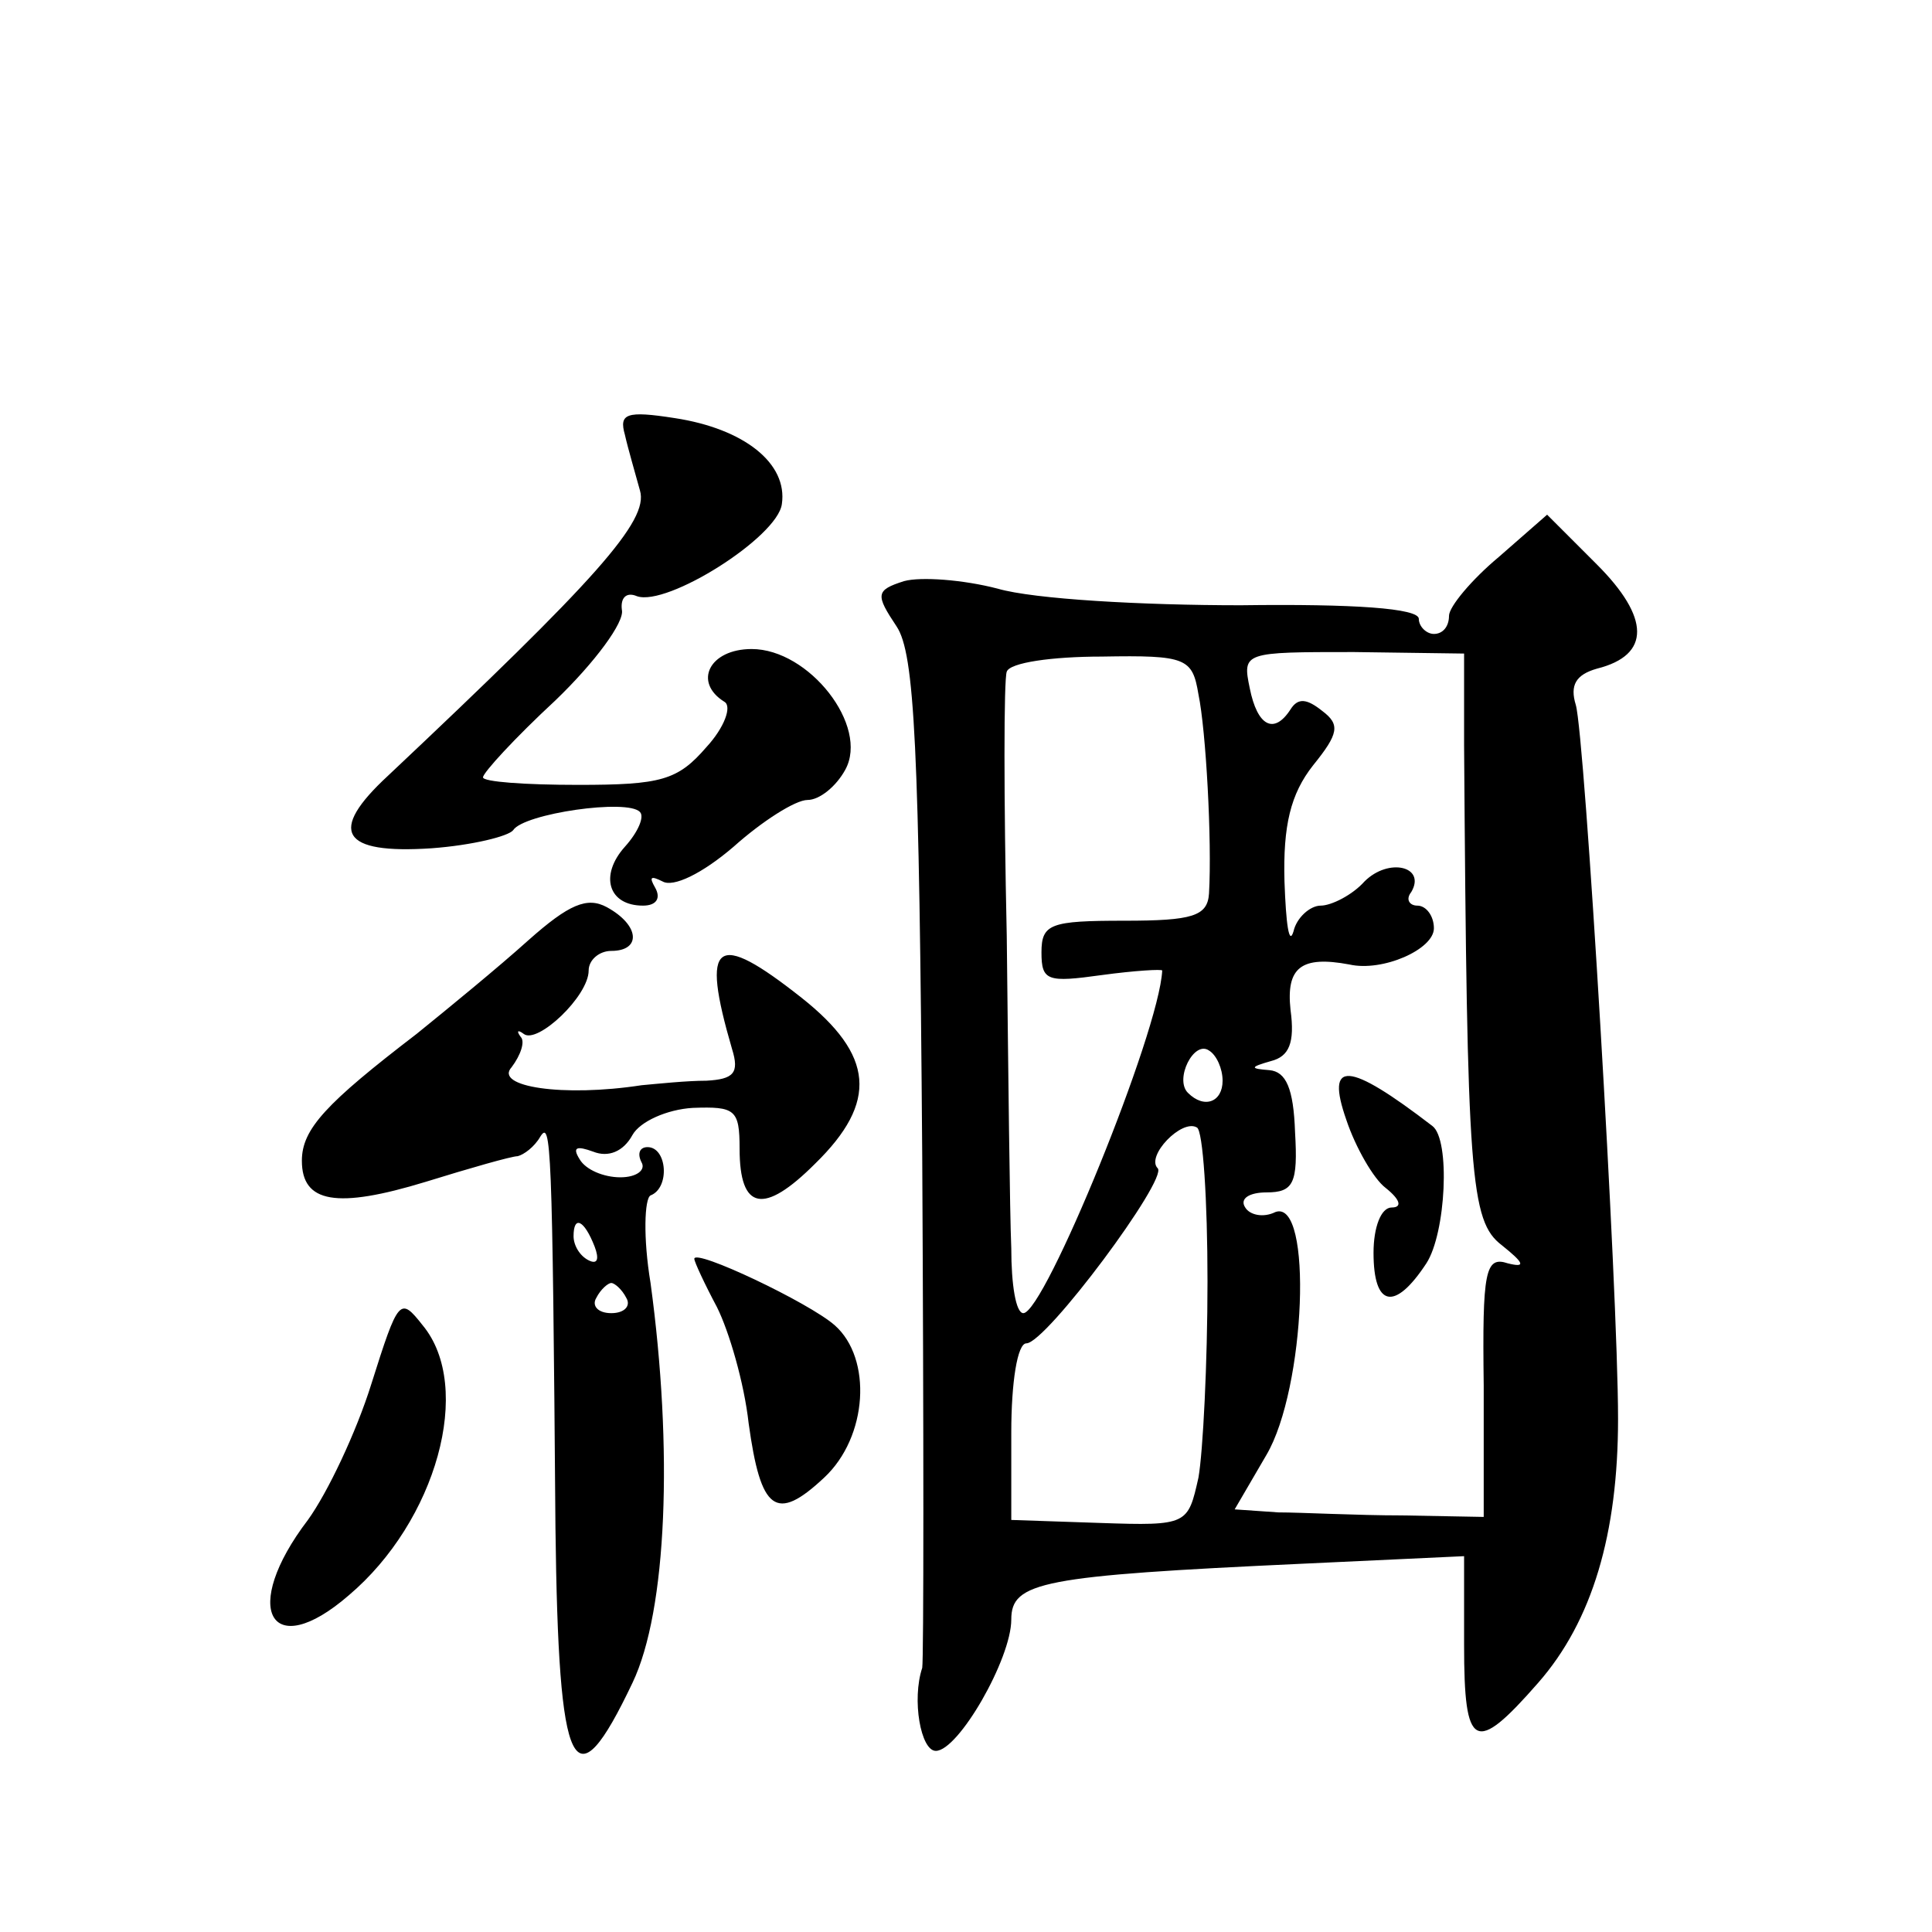
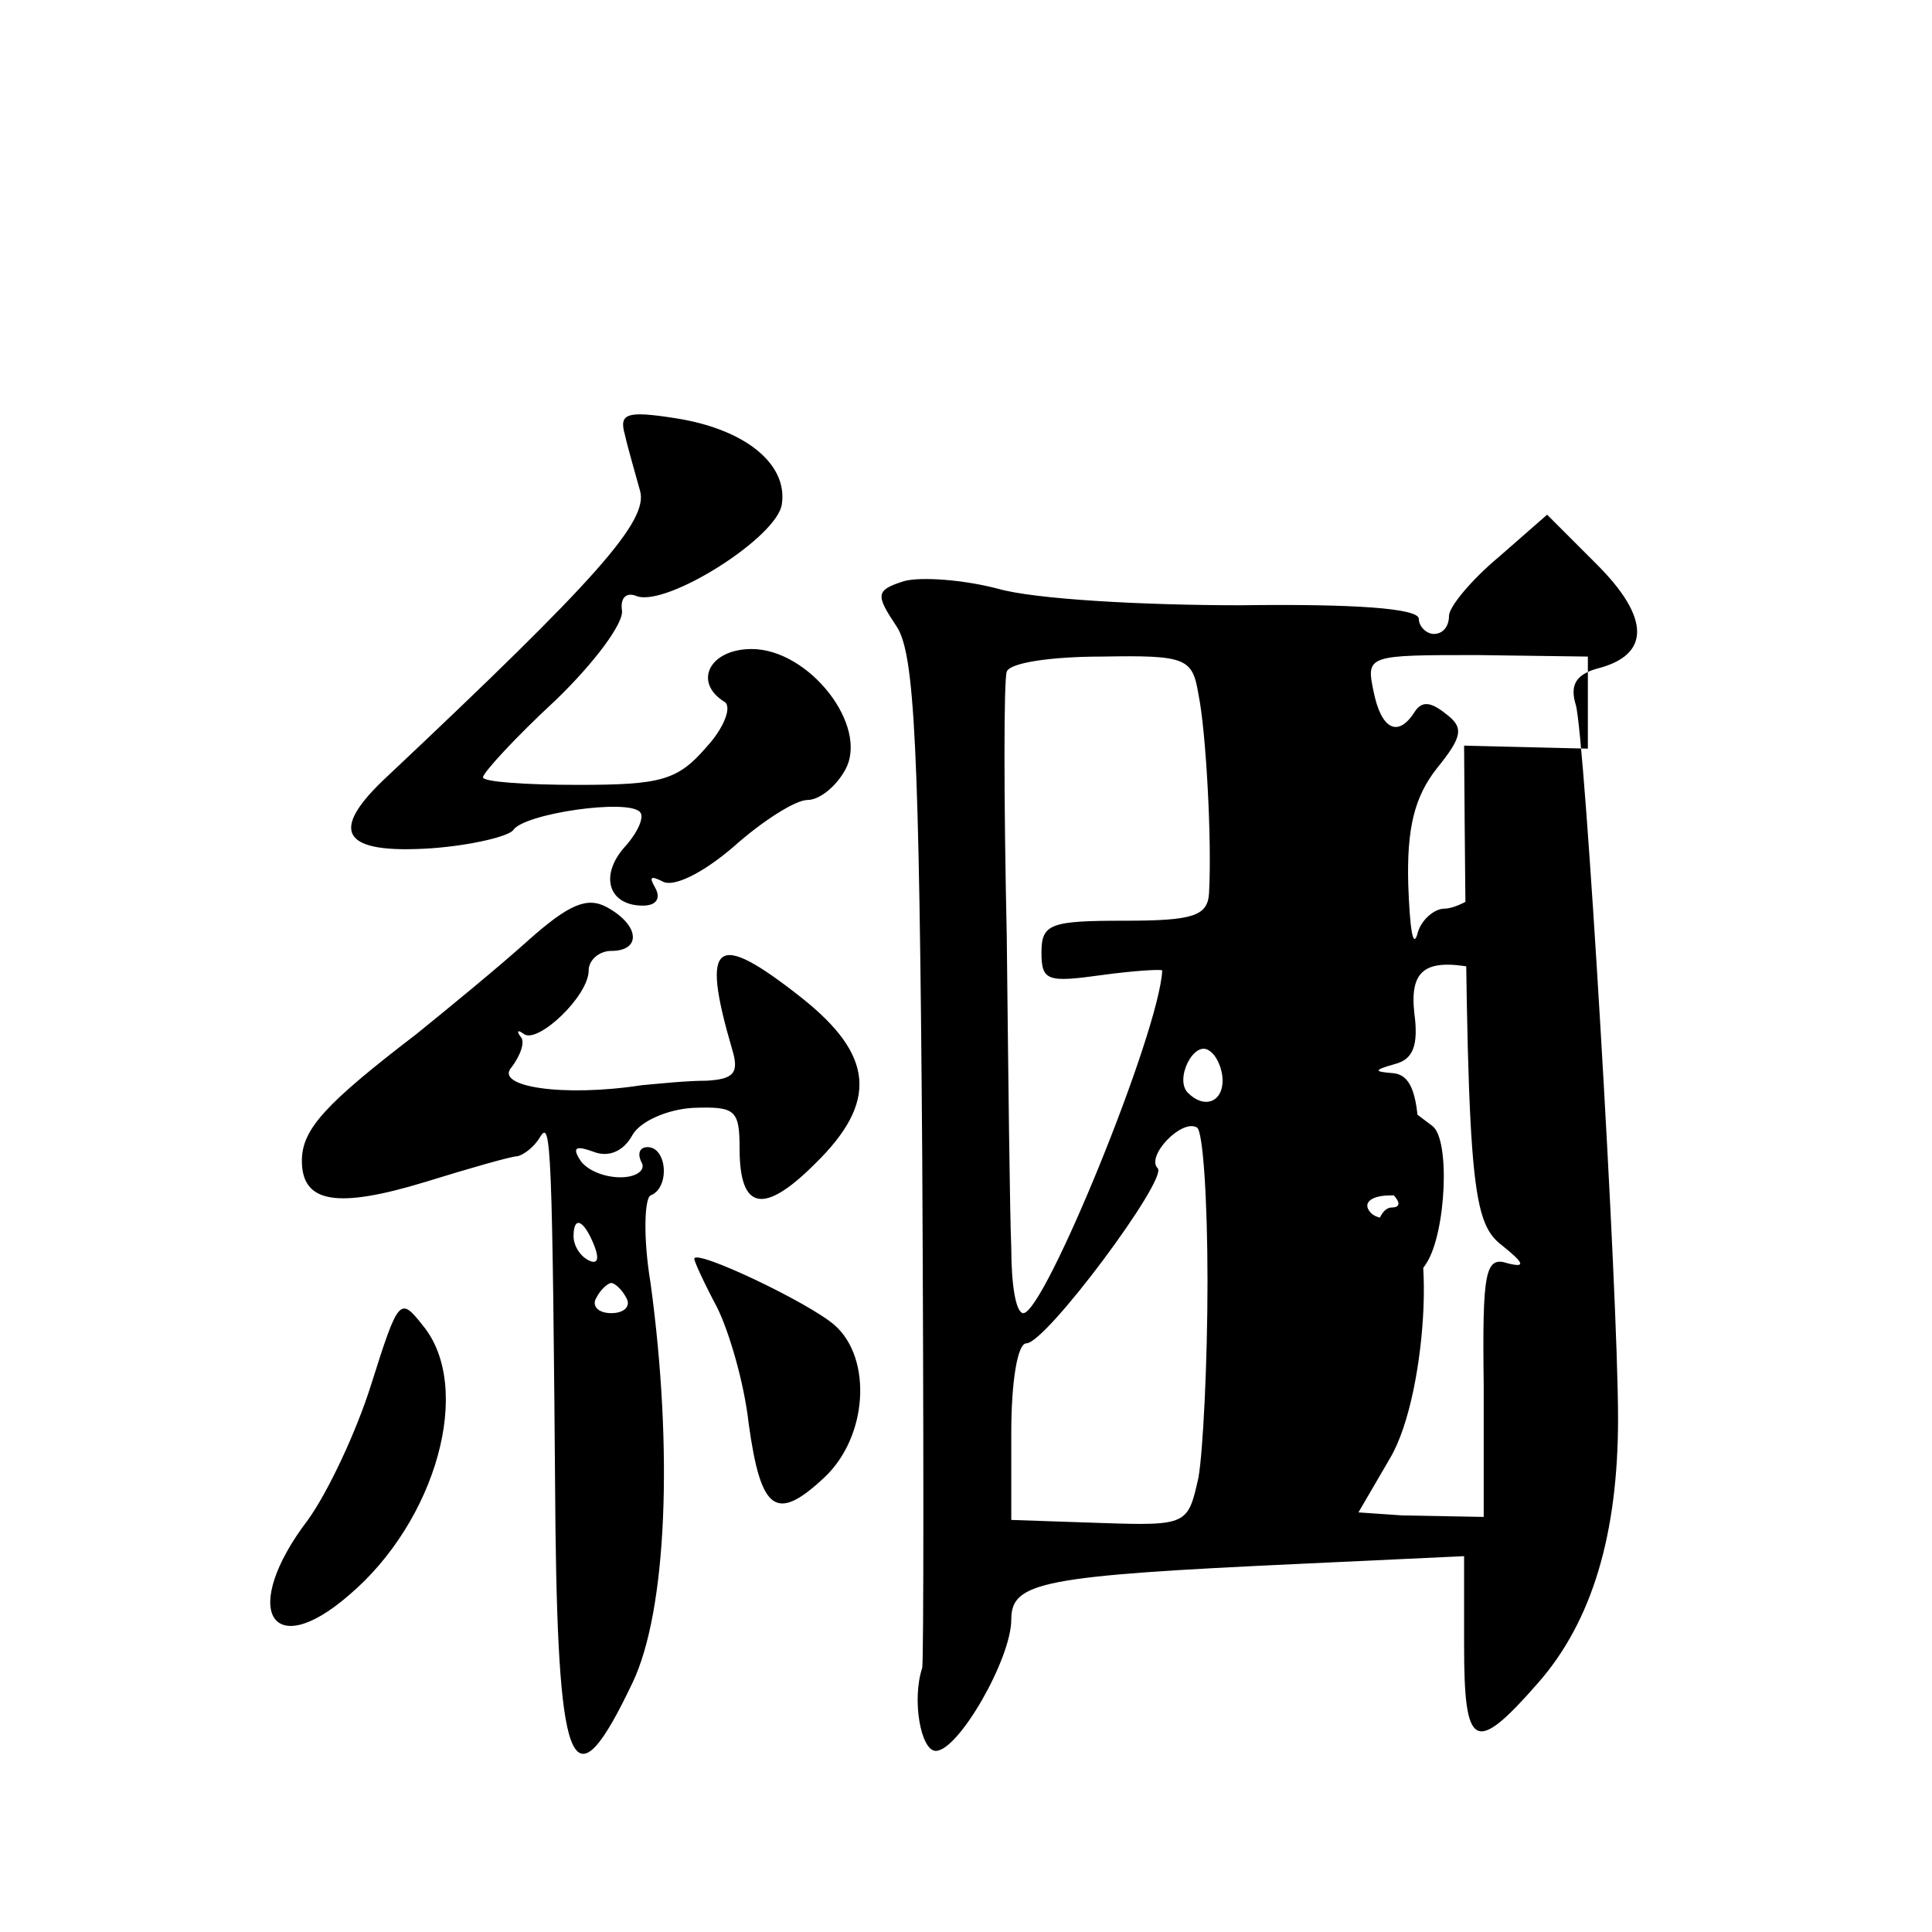
<svg xmlns="http://www.w3.org/2000/svg" version="1.0" width="128pt" height="128pt" viewBox="0 0 128 128" preserveAspectRatio="xMidYMid meet">
  <g transform="translate(0,128) scale(0.1,-0.1)" fill="#0" stroke="none">
-     <path d="M414 992 c2 -9 7 -26 10 -37 6 -20 -29 -59 -167 -189 -40 -37 -31 -52 29 -48 27 2 51 8 54 12 7 11 76 21 84 12 3 -3 -1 -13 -10 -23 -17 -19 -11 -39 12 -39 9 0 12 5 8 12 -4 7 -3 8 5 4 7 -4 26 5 47 23 19 17 41 31 49 31 8 0 19 9 25 20 16 29 -24 80 -62 80 -28 0 -39 -22 -18 -35 5 -3 0 -17 -12 -30 -19 -22 -30 -25 -85 -25 -35 0 -63 2 -63 5 0 3 21 26 48 51 26 25 46 52 44 60 -1 8 3 12 10 9 20 -7 93 39 96 61 4 27 -25 50 -71 57 -32 5 -37 3 -33 -11z M993 911 c-18 -15 -33 -33 -33 -39 0 -7 -4 -12 -10 -12 -5 0 -10 5 -10 10 0 7 -43 10 -118 9 -65 0 -137 4 -161 11 -23 6 -51 8 -62 5 -19 -6 -19 -9 -5 -30 12 -18 15 -79 17 -351 1 -181 1 -333 0 -339 -7 -21 -1 -55 9 -55 15 0 50 61 50 87 0 25 20 29 193 37 l107 5 0 -59 c0 -69 7 -73 49 -25 36 41 53 99 53 175 0 85 -22 453 -28 473 -4 13 0 20 14 24 36 9 35 34 0 69 l-33 33 -32 -28z m-199 -91 c5 -24 9 -97 7 -132 -1 -15 -11 -18 -56 -18 -49 0 -55 -2 -55 -21 0 -19 4 -20 40 -15 22 3 40 4 40 3 -2 -41 -78 -227 -92 -227 -5 0 -8 19 -8 43 -1 23 -2 116 -3 207 -2 91 -2 170 0 175 2 6 30 10 63 10 56 1 60 -1 64 -25z m176 -34 c2 -286 4 -315 25 -331 15 -12 16 -15 4 -12 -15 5 -17 -5 -16 -81 l0 -87 -54 1 c-30 0 -67 2 -82 2 l-29 2 21 36 c26 44 31 170 6 161 -8 -4 -17 -2 -20 3 -4 6 3 10 14 10 18 0 21 6 19 40 -1 29 -6 40 -17 41 -13 1 -13 2 1 6 12 3 16 12 13 34 -3 28 7 36 39 30 22 -5 56 10 56 24 0 8 -5 15 -11 15 -5 0 -8 4 -4 9 10 17 -15 23 -31 7 -8 -9 -22 -16 -29 -16 -7 0 -16 -8 -18 -17 -3 -10 -5 5 -6 33 -1 37 4 58 19 77 17 21 18 27 6 36 -10 8 -16 9 -21 1 -11 -17 -22 -11 -27 14 -5 24 -4 24 69 24 l73 -1 0 -61z m-160 -222 c0 -14 -12 -19 -23 -8 -9 9 4 35 14 28 5 -3 9 -12 9 -20z m-10 -133 c0 -54 -3 -113 -6 -130 -7 -31 -7 -32 -65 -30 l-59 2 0 58 c0 33 4 59 10 59 13 0 94 109 87 116 -8 8 16 33 26 27 4 -2 7 -48 7 -102z M892 538 c6 -18 18 -39 26 -45 10 -8 11 -13 4 -13 -7 0 -12 -13 -12 -30 0 -36 14 -39 35 -7 13 20 16 82 4 91 -56 43 -71 44 -57 4z M350 657 c-20 -18 -53 -45 -74 -62 -60 -46 -76 -63 -76 -84 0 -28 23 -32 82 -14 29 9 57 17 61 17 4 1 11 6 15 13 7 11 8 -3 10 -259 2 -165 12 -185 51 -103 23 48 27 155 12 265 -5 30 -4 56 0 58 13 5 11 32 -2 32 -5 0 -7 -4 -4 -10 3 -5 -3 -10 -14 -10 -11 0 -23 5 -27 12 -5 8 -2 9 9 5 10 -4 20 0 26 11 5 9 23 17 40 18 28 1 31 -1 31 -27 0 -41 16 -44 50 -10 42 41 39 72 -9 110 -57 45 -67 38 -46 -34 5 -16 1 -20 -17 -21 -13 0 -32 -2 -43 -3 -52 -8 -98 -1 -86 12 6 8 9 17 6 20 -3 4 -2 5 2 2 9 -7 43 25 43 42 0 7 7 13 15 13 20 0 19 17 -3 29 -13 7 -25 2 -52 -22z m44 -203 c3 -8 2 -12 -4 -9 -6 3 -10 10 -10 16 0 14 7 11 14 -7z m21 -34 c3 -5 -1 -10 -10 -10 -9 0 -13 5 -10 10 3 6 8 10 10 10 2 0 7 -4 10 -10z M460 446 c0 -2 7 -17 15 -32 8 -16 18 -50 21 -77 8 -58 18 -66 50 -36 29 27 32 79 7 101 -17 15 -93 51 -93 44z M246 363 c-10 -32 -29 -72 -42 -90 -45 -59 -25 -95 27 -50 58 49 83 138 49 179 -15 19 -16 18 -34 -39z" />
+     <path d="M414 992 c2 -9 7 -26 10 -37 6 -20 -29 -59 -167 -189 -40 -37 -31 -52 29 -48 27 2 51 8 54 12 7 11 76 21 84 12 3 -3 -1 -13 -10 -23 -17 -19 -11 -39 12 -39 9 0 12 5 8 12 -4 7 -3 8 5 4 7 -4 26 5 47 23 19 17 41 31 49 31 8 0 19 9 25 20 16 29 -24 80 -62 80 -28 0 -39 -22 -18 -35 5 -3 0 -17 -12 -30 -19 -22 -30 -25 -85 -25 -35 0 -63 2 -63 5 0 3 21 26 48 51 26 25 46 52 44 60 -1 8 3 12 10 9 20 -7 93 39 96 61 4 27 -25 50 -71 57 -32 5 -37 3 -33 -11z M993 911 c-18 -15 -33 -33 -33 -39 0 -7 -4 -12 -10 -12 -5 0 -10 5 -10 10 0 7 -43 10 -118 9 -65 0 -137 4 -161 11 -23 6 -51 8 -62 5 -19 -6 -19 -9 -5 -30 12 -18 15 -79 17 -351 1 -181 1 -333 0 -339 -7 -21 -1 -55 9 -55 15 0 50 61 50 87 0 25 20 29 193 37 l107 5 0 -59 c0 -69 7 -73 49 -25 36 41 53 99 53 175 0 85 -22 453 -28 473 -4 13 0 20 14 24 36 9 35 34 0 69 l-33 33 -32 -28z m-199 -91 c5 -24 9 -97 7 -132 -1 -15 -11 -18 -56 -18 -49 0 -55 -2 -55 -21 0 -19 4 -20 40 -15 22 3 40 4 40 3 -2 -41 -78 -227 -92 -227 -5 0 -8 19 -8 43 -1 23 -2 116 -3 207 -2 91 -2 170 0 175 2 6 30 10 63 10 56 1 60 -1 64 -25z m176 -34 c2 -286 4 -315 25 -331 15 -12 16 -15 4 -12 -15 5 -17 -5 -16 -81 l0 -87 -54 1 l-29 2 21 36 c26 44 31 170 6 161 -8 -4 -17 -2 -20 3 -4 6 3 10 14 10 18 0 21 6 19 40 -1 29 -6 40 -17 41 -13 1 -13 2 1 6 12 3 16 12 13 34 -3 28 7 36 39 30 22 -5 56 10 56 24 0 8 -5 15 -11 15 -5 0 -8 4 -4 9 10 17 -15 23 -31 7 -8 -9 -22 -16 -29 -16 -7 0 -16 -8 -18 -17 -3 -10 -5 5 -6 33 -1 37 4 58 19 77 17 21 18 27 6 36 -10 8 -16 9 -21 1 -11 -17 -22 -11 -27 14 -5 24 -4 24 69 24 l73 -1 0 -61z m-160 -222 c0 -14 -12 -19 -23 -8 -9 9 4 35 14 28 5 -3 9 -12 9 -20z m-10 -133 c0 -54 -3 -113 -6 -130 -7 -31 -7 -32 -65 -30 l-59 2 0 58 c0 33 4 59 10 59 13 0 94 109 87 116 -8 8 16 33 26 27 4 -2 7 -48 7 -102z M892 538 c6 -18 18 -39 26 -45 10 -8 11 -13 4 -13 -7 0 -12 -13 -12 -30 0 -36 14 -39 35 -7 13 20 16 82 4 91 -56 43 -71 44 -57 4z M350 657 c-20 -18 -53 -45 -74 -62 -60 -46 -76 -63 -76 -84 0 -28 23 -32 82 -14 29 9 57 17 61 17 4 1 11 6 15 13 7 11 8 -3 10 -259 2 -165 12 -185 51 -103 23 48 27 155 12 265 -5 30 -4 56 0 58 13 5 11 32 -2 32 -5 0 -7 -4 -4 -10 3 -5 -3 -10 -14 -10 -11 0 -23 5 -27 12 -5 8 -2 9 9 5 10 -4 20 0 26 11 5 9 23 17 40 18 28 1 31 -1 31 -27 0 -41 16 -44 50 -10 42 41 39 72 -9 110 -57 45 -67 38 -46 -34 5 -16 1 -20 -17 -21 -13 0 -32 -2 -43 -3 -52 -8 -98 -1 -86 12 6 8 9 17 6 20 -3 4 -2 5 2 2 9 -7 43 25 43 42 0 7 7 13 15 13 20 0 19 17 -3 29 -13 7 -25 2 -52 -22z m44 -203 c3 -8 2 -12 -4 -9 -6 3 -10 10 -10 16 0 14 7 11 14 -7z m21 -34 c3 -5 -1 -10 -10 -10 -9 0 -13 5 -10 10 3 6 8 10 10 10 2 0 7 -4 10 -10z M460 446 c0 -2 7 -17 15 -32 8 -16 18 -50 21 -77 8 -58 18 -66 50 -36 29 27 32 79 7 101 -17 15 -93 51 -93 44z M246 363 c-10 -32 -29 -72 -42 -90 -45 -59 -25 -95 27 -50 58 49 83 138 49 179 -15 19 -16 18 -34 -39z" />
  </g>
</svg>